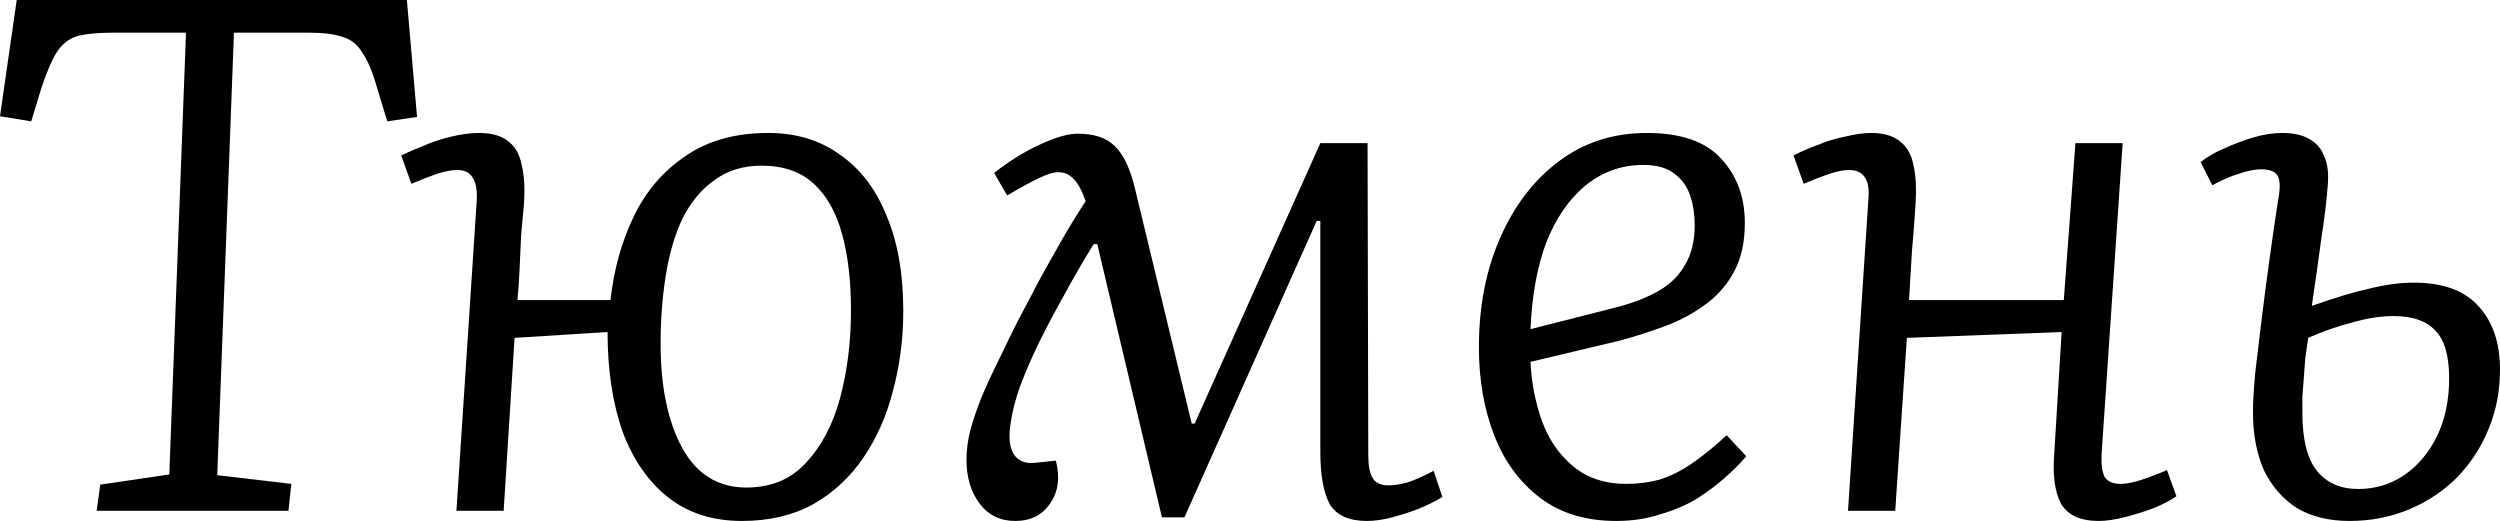
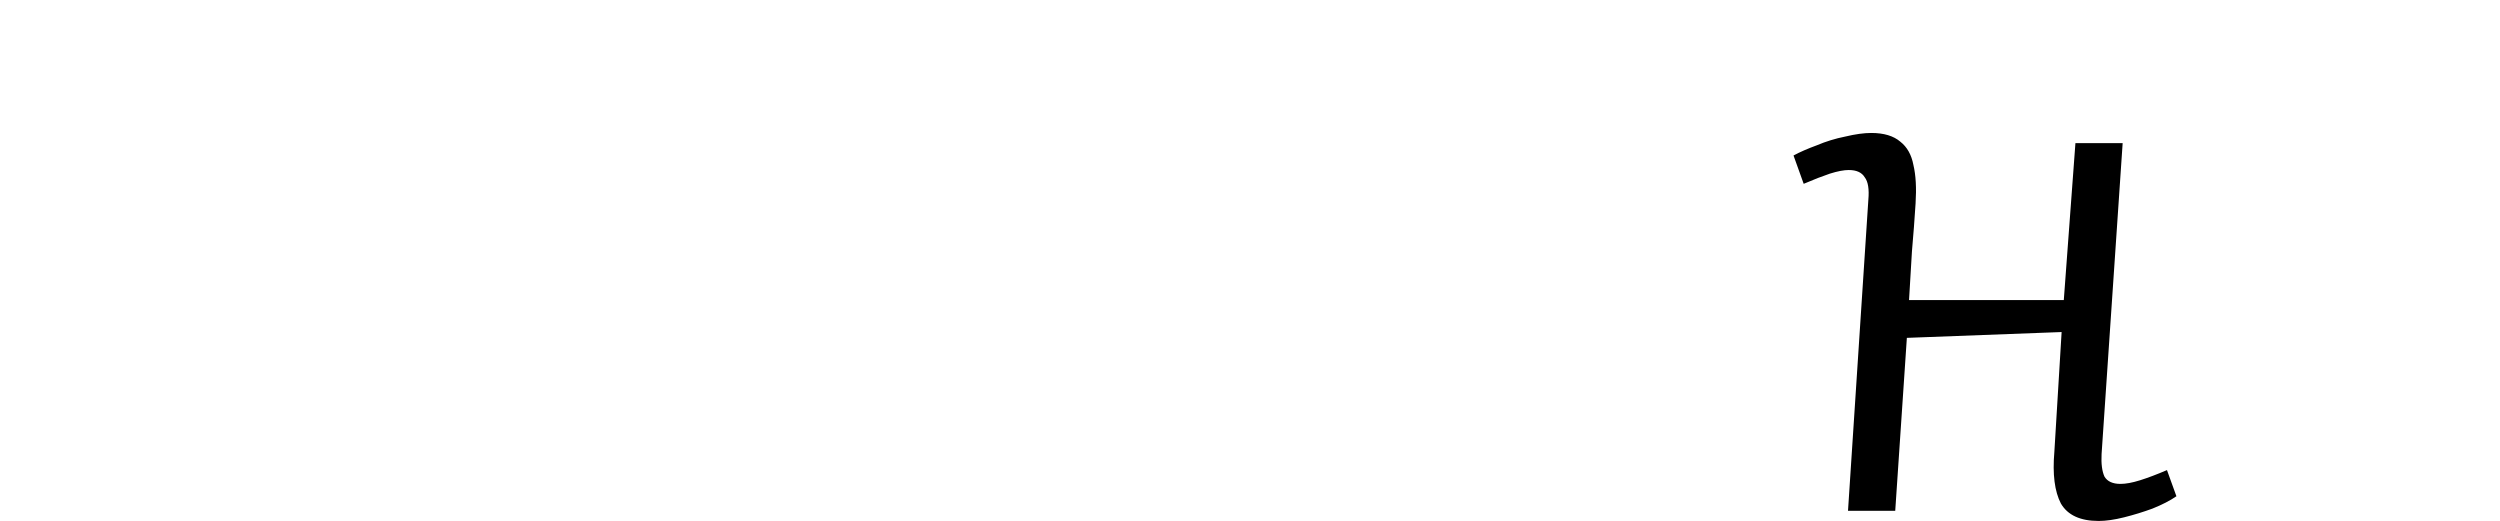
<svg xmlns="http://www.w3.org/2000/svg" viewBox="0 0 68.816 14.34" fill="none">
-   <path d="M2.76 13.34L4.66 13.06L5.12 0.9H3.08C2.72 0.9 2.42 0.927 2.18 0.98C1.953 1.033 1.76 1.167 1.6 1.38C1.453 1.593 1.3 1.94 1.14 2.42L0.86 3.34L0 3.2L0.46 0H11.2L11.48 3.22L10.66 3.34L10.38 2.42C10.26 1.993 10.127 1.673 9.98 1.46C9.847 1.233 9.667 1.087 9.44 1.02C9.213 0.94 8.907 0.9 8.52 0.9H6.44L5.98 13.08L8.02 13.32L7.94 14.06H2.66L2.76 13.34Z" fill="black" />
-   <path d="M20.424 14.34C19.624 14.34 18.951 14.127 18.404 13.7C17.857 13.273 17.437 12.673 17.144 11.9C16.864 11.113 16.724 10.193 16.724 9.14L14.164 9.3L13.864 14.06H12.564L13.124 5.5C13.137 5.22 13.097 5.013 13.004 4.88C12.924 4.747 12.784 4.68 12.584 4.68C12.437 4.68 12.257 4.713 12.044 4.78C11.844 4.847 11.604 4.94 11.324 5.06L11.044 4.28C11.204 4.2 11.404 4.113 11.644 4.02C11.884 3.913 12.144 3.827 12.424 3.76C12.704 3.693 12.957 3.66 13.184 3.66C13.544 3.66 13.817 3.74 14.004 3.9C14.191 4.047 14.311 4.267 14.364 4.56C14.431 4.84 14.451 5.187 14.424 5.6C14.397 5.893 14.371 6.187 14.344 6.48C14.331 6.773 14.317 7.073 14.304 7.38C14.291 7.673 14.271 7.967 14.244 8.26H16.804C16.897 7.42 17.111 6.653 17.444 5.96C17.777 5.267 18.251 4.713 18.864 4.3C19.477 3.873 20.237 3.66 21.144 3.66C21.917 3.66 22.577 3.86 23.124 4.26C23.684 4.647 24.111 5.207 24.404 5.94C24.711 6.66 24.864 7.533 24.864 8.56C24.864 9.32 24.771 10.047 24.584 10.74C24.411 11.433 24.137 12.053 23.764 12.6C23.404 13.133 22.944 13.56 22.384 13.88C21.824 14.187 21.171 14.34 20.424 14.34ZM20.544 13.42C21.224 13.42 21.771 13.193 22.184 12.74C22.611 12.287 22.924 11.693 23.124 10.96C23.324 10.213 23.424 9.407 23.424 8.54C23.424 7.74 23.344 7.047 23.184 6.46C23.024 5.86 22.764 5.393 22.404 5.06C22.044 4.727 21.564 4.56 20.964 4.56C20.457 4.56 20.024 4.693 19.664 4.96C19.304 5.213 19.011 5.567 18.784 6.02C18.571 6.473 18.417 7 18.324 7.6C18.231 8.187 18.184 8.807 18.184 9.46C18.184 10.647 18.384 11.607 18.784 12.34C19.184 13.06 19.771 13.42 20.544 13.42Z" fill="black" />
-   <path d="M32.604 14.24H31.984L30.204 6.72H30.104C29.824 7.173 29.557 7.633 29.304 8.1C29.05 8.553 28.817 8.993 28.604 9.42C28.404 9.833 28.231 10.233 28.084 10.62C27.951 10.993 27.864 11.327 27.824 11.62C27.757 12.02 27.784 12.313 27.904 12.5C28.024 12.687 28.217 12.767 28.484 12.74L29.064 12.68C29.184 13.147 29.131 13.54 28.904 13.86C28.69 14.18 28.371 14.34 27.944 14.34C27.531 14.34 27.204 14.18 26.964 13.86C26.724 13.54 26.604 13.14 26.604 12.66C26.604 12.407 26.637 12.14 26.704 11.86C26.784 11.567 26.891 11.253 27.024 10.92C27.171 10.573 27.351 10.187 27.564 9.76C27.697 9.48 27.85 9.167 28.024 8.82C28.21 8.473 28.404 8.107 28.604 7.72C28.817 7.333 29.031 6.953 29.244 6.58C29.457 6.207 29.671 5.86 29.884 5.54C29.777 5.233 29.664 5.027 29.544 4.92C29.437 4.8 29.297 4.74 29.124 4.74C29.004 4.74 28.831 4.793 28.604 4.9C28.377 5.007 28.084 5.167 27.724 5.38L27.364 4.76C27.791 4.427 28.21 4.167 28.624 3.98C29.05 3.78 29.397 3.68 29.664 3.68C30.117 3.68 30.457 3.793 30.684 4.02C30.924 4.247 31.111 4.64 31.244 5.2L32.804 11.66H32.884L36.344 3.94H37.644L37.664 12.54C37.664 12.82 37.704 13.027 37.784 13.16C37.864 13.293 38.011 13.36 38.224 13.36C38.371 13.36 38.544 13.333 38.744 13.28C38.944 13.213 39.184 13.107 39.464 12.96L39.704 13.68C39.531 13.787 39.317 13.893 39.064 14C38.824 14.093 38.577 14.173 38.324 14.24C38.071 14.307 37.837 14.34 37.624 14.34C37.131 14.34 36.791 14.187 36.604 13.88C36.431 13.56 36.344 13.08 36.344 12.44V6.08H36.244L32.604 14.24Z" fill="black" />
-   <path d="M45.329 3.66C46.263 3.66 46.943 3.893 47.369 4.36C47.809 4.827 48.029 5.42 48.029 6.14C48.029 6.687 47.923 7.147 47.709 7.52C47.509 7.88 47.236 8.18 46.889 8.42C46.556 8.66 46.183 8.853 45.769 9C45.369 9.147 44.969 9.273 44.569 9.38L42.129 9.96C42.156 10.533 42.262 11.08 42.449 11.6C42.636 12.107 42.922 12.52 43.309 12.84C43.696 13.16 44.183 13.32 44.769 13.32C45.089 13.32 45.396 13.28 45.689 13.2C45.983 13.107 46.276 12.96 46.569 12.76C46.862 12.56 47.183 12.3 47.529 11.98L48.069 12.56C47.909 12.747 47.709 12.947 47.469 13.16C47.242 13.36 46.983 13.553 46.689 13.74C46.396 13.913 46.063 14.053 45.689 14.16C45.329 14.28 44.929 14.34 44.489 14.34C43.649 14.34 42.949 14.127 42.389 13.7C41.829 13.273 41.409 12.7 41.129 11.98C40.849 11.26 40.709 10.453 40.709 9.56C40.709 8.44 40.903 7.44 41.289 6.56C41.676 5.667 42.216 4.96 42.909 4.44C43.603 3.92 44.409 3.66 45.329 3.66ZM46.649 6.2C46.649 5.907 46.609 5.64 46.529 5.4C46.449 5.147 46.302 4.94 46.089 4.78C45.889 4.62 45.603 4.54 45.229 4.54C44.643 4.54 44.116 4.727 43.649 5.1C43.196 5.473 42.836 5.993 42.569 6.66C42.316 7.327 42.169 8.127 42.129 9.06L44.489 8.46C44.956 8.34 45.349 8.187 45.669 8C45.989 7.813 46.229 7.573 46.389 7.28C46.563 6.987 46.649 6.627 46.649 6.2Z" fill="black" />
  <path d="M56.749 9.14L52.489 9.3L52.169 14.06H50.869L51.429 5.5C51.455 5.207 51.422 5 51.329 4.88C51.249 4.747 51.102 4.68 50.889 4.68C50.756 4.68 50.582 4.713 50.369 4.78C50.169 4.847 49.929 4.94 49.649 5.06L49.369 4.28C49.542 4.187 49.756 4.093 50.009 4C50.262 3.893 50.522 3.813 50.789 3.76C51.069 3.693 51.309 3.66 51.509 3.66C51.856 3.66 52.122 3.74 52.309 3.9C52.496 4.047 52.616 4.26 52.669 4.54C52.736 4.82 52.756 5.173 52.729 5.6C52.702 6.027 52.669 6.467 52.629 6.92C52.602 7.36 52.575 7.807 52.549 8.26H56.809L57.129 3.94H58.429L57.849 12.5C57.835 12.767 57.862 12.973 57.929 13.12C58.009 13.253 58.156 13.32 58.369 13.32C58.516 13.32 58.696 13.287 58.909 13.22C59.122 13.153 59.369 13.06 59.649 12.94L59.909 13.66C59.736 13.78 59.515 13.893 59.249 14C58.996 14.093 58.736 14.173 58.469 14.24C58.202 14.307 57.969 14.34 57.769 14.34C57.262 14.34 56.916 14.18 56.729 13.86C56.556 13.527 56.496 13.053 56.549 12.44L56.749 9.14Z" fill="black" />
-   <path d="M63.636 8.42C64.276 8.193 64.809 8.033 65.236 7.94C65.676 7.833 66.076 7.78 66.436 7.78C67.236 7.78 67.83 7.993 68.216 8.42C68.616 8.847 68.816 9.433 68.816 10.18C68.816 10.767 68.709 11.313 68.496 11.82C68.296 12.313 68.009 12.753 67.636 13.14C67.263 13.513 66.823 13.807 66.316 14.02C65.809 14.233 65.263 14.34 64.676 14.34C64.103 14.34 63.616 14.22 63.216 13.98C62.829 13.727 62.529 13.38 62.316 12.94C62.116 12.487 62.016 11.953 62.016 11.34C62.016 11.087 62.036 10.733 62.076 10.28C62.129 9.827 62.189 9.327 62.256 8.78C62.323 8.233 62.396 7.673 62.476 7.1C62.556 6.513 62.636 5.967 62.716 5.46C62.77 5.167 62.763 4.96 62.696 4.84C62.629 4.72 62.476 4.66 62.236 4.66C62.076 4.66 61.876 4.7 61.636 4.78C61.409 4.847 61.163 4.953 60.896 5.1L60.576 4.46C60.763 4.313 60.983 4.187 61.236 4.08C61.503 3.96 61.769 3.86 62.036 3.78C62.316 3.7 62.576 3.66 62.816 3.66C63.123 3.66 63.369 3.713 63.556 3.82C63.756 3.927 63.896 4.087 63.976 4.3C64.069 4.5 64.103 4.76 64.076 5.08C64.049 5.48 63.99 5.98 63.896 6.58C63.816 7.18 63.729 7.793 63.636 8.42ZM63.536 9.3C63.509 9.487 63.483 9.673 63.456 9.86C63.443 10.033 63.43 10.213 63.416 10.4C63.403 10.587 63.389 10.76 63.376 10.92C63.376 11.08 63.376 11.227 63.376 11.36C63.376 12.093 63.509 12.627 63.776 12.96C64.043 13.293 64.423 13.46 64.916 13.46C65.383 13.46 65.803 13.333 66.176 13.08C66.549 12.827 66.849 12.473 67.076 12.02C67.303 11.553 67.416 11.02 67.416 10.42C67.416 9.793 67.289 9.353 67.036 9.1C66.796 8.833 66.409 8.7 65.876 8.7C65.529 8.7 65.149 8.76 64.736 8.88C64.323 8.987 63.923 9.127 63.536 9.3Z" fill="black" />
</svg>